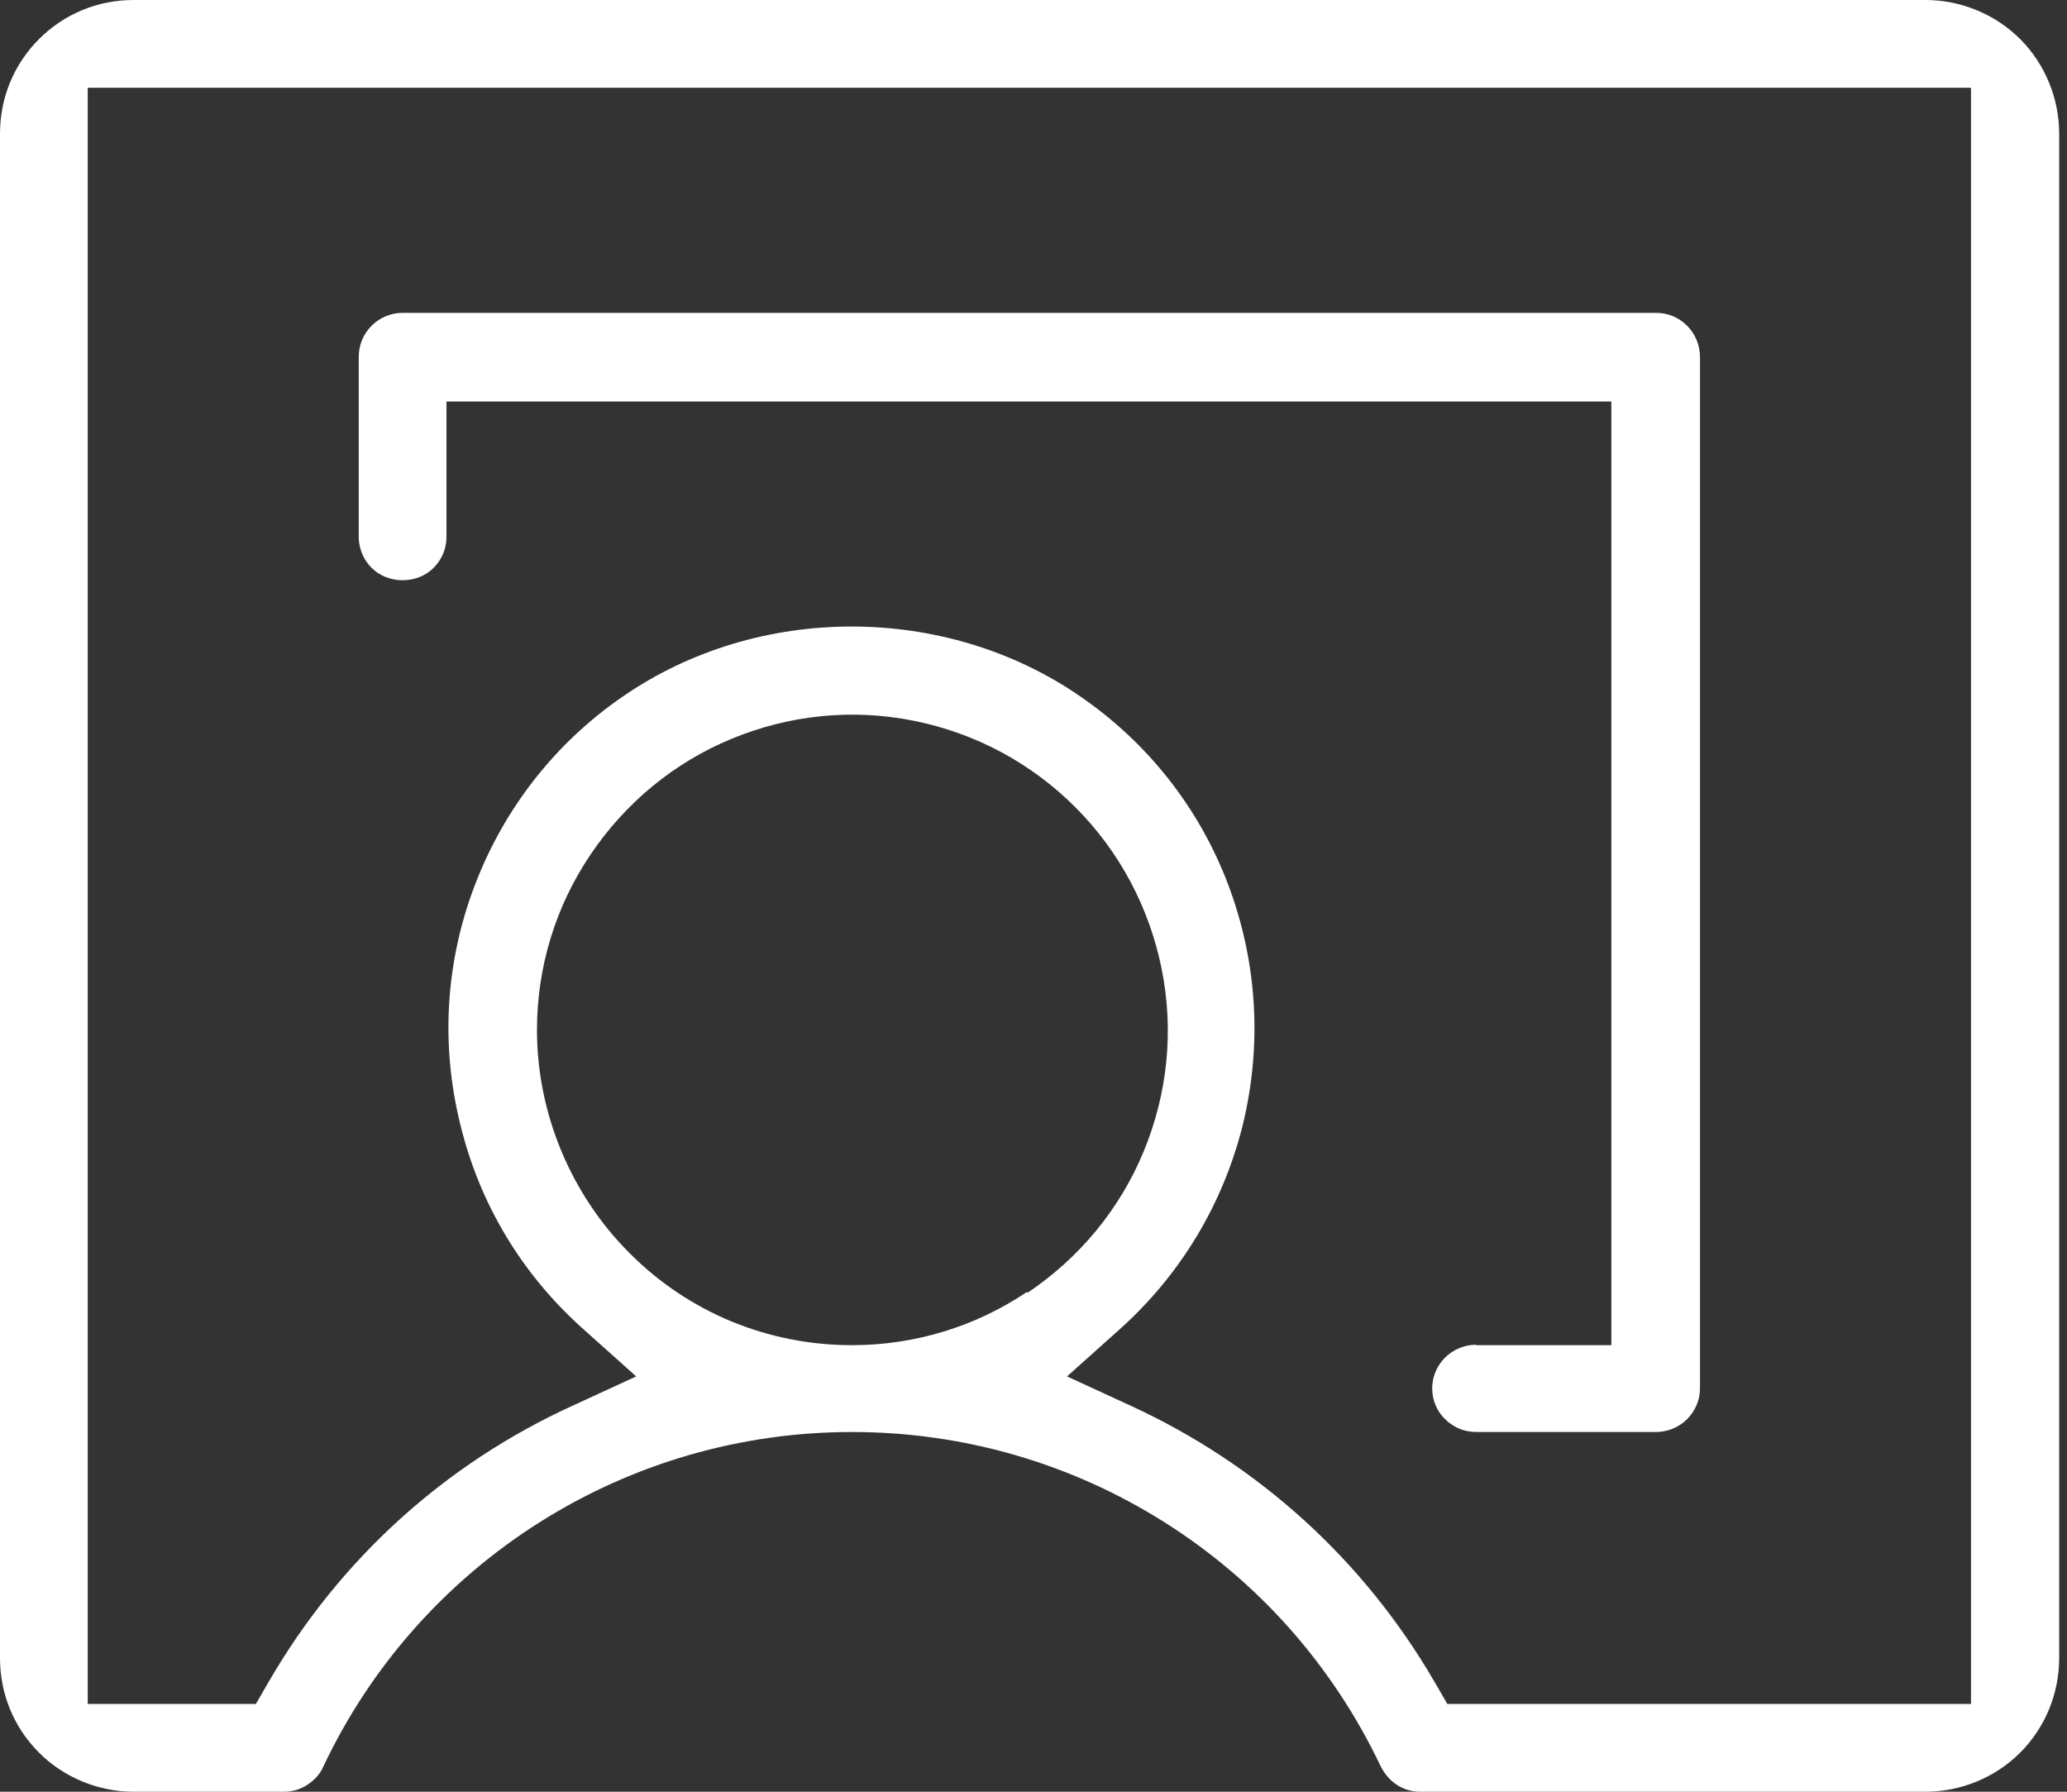
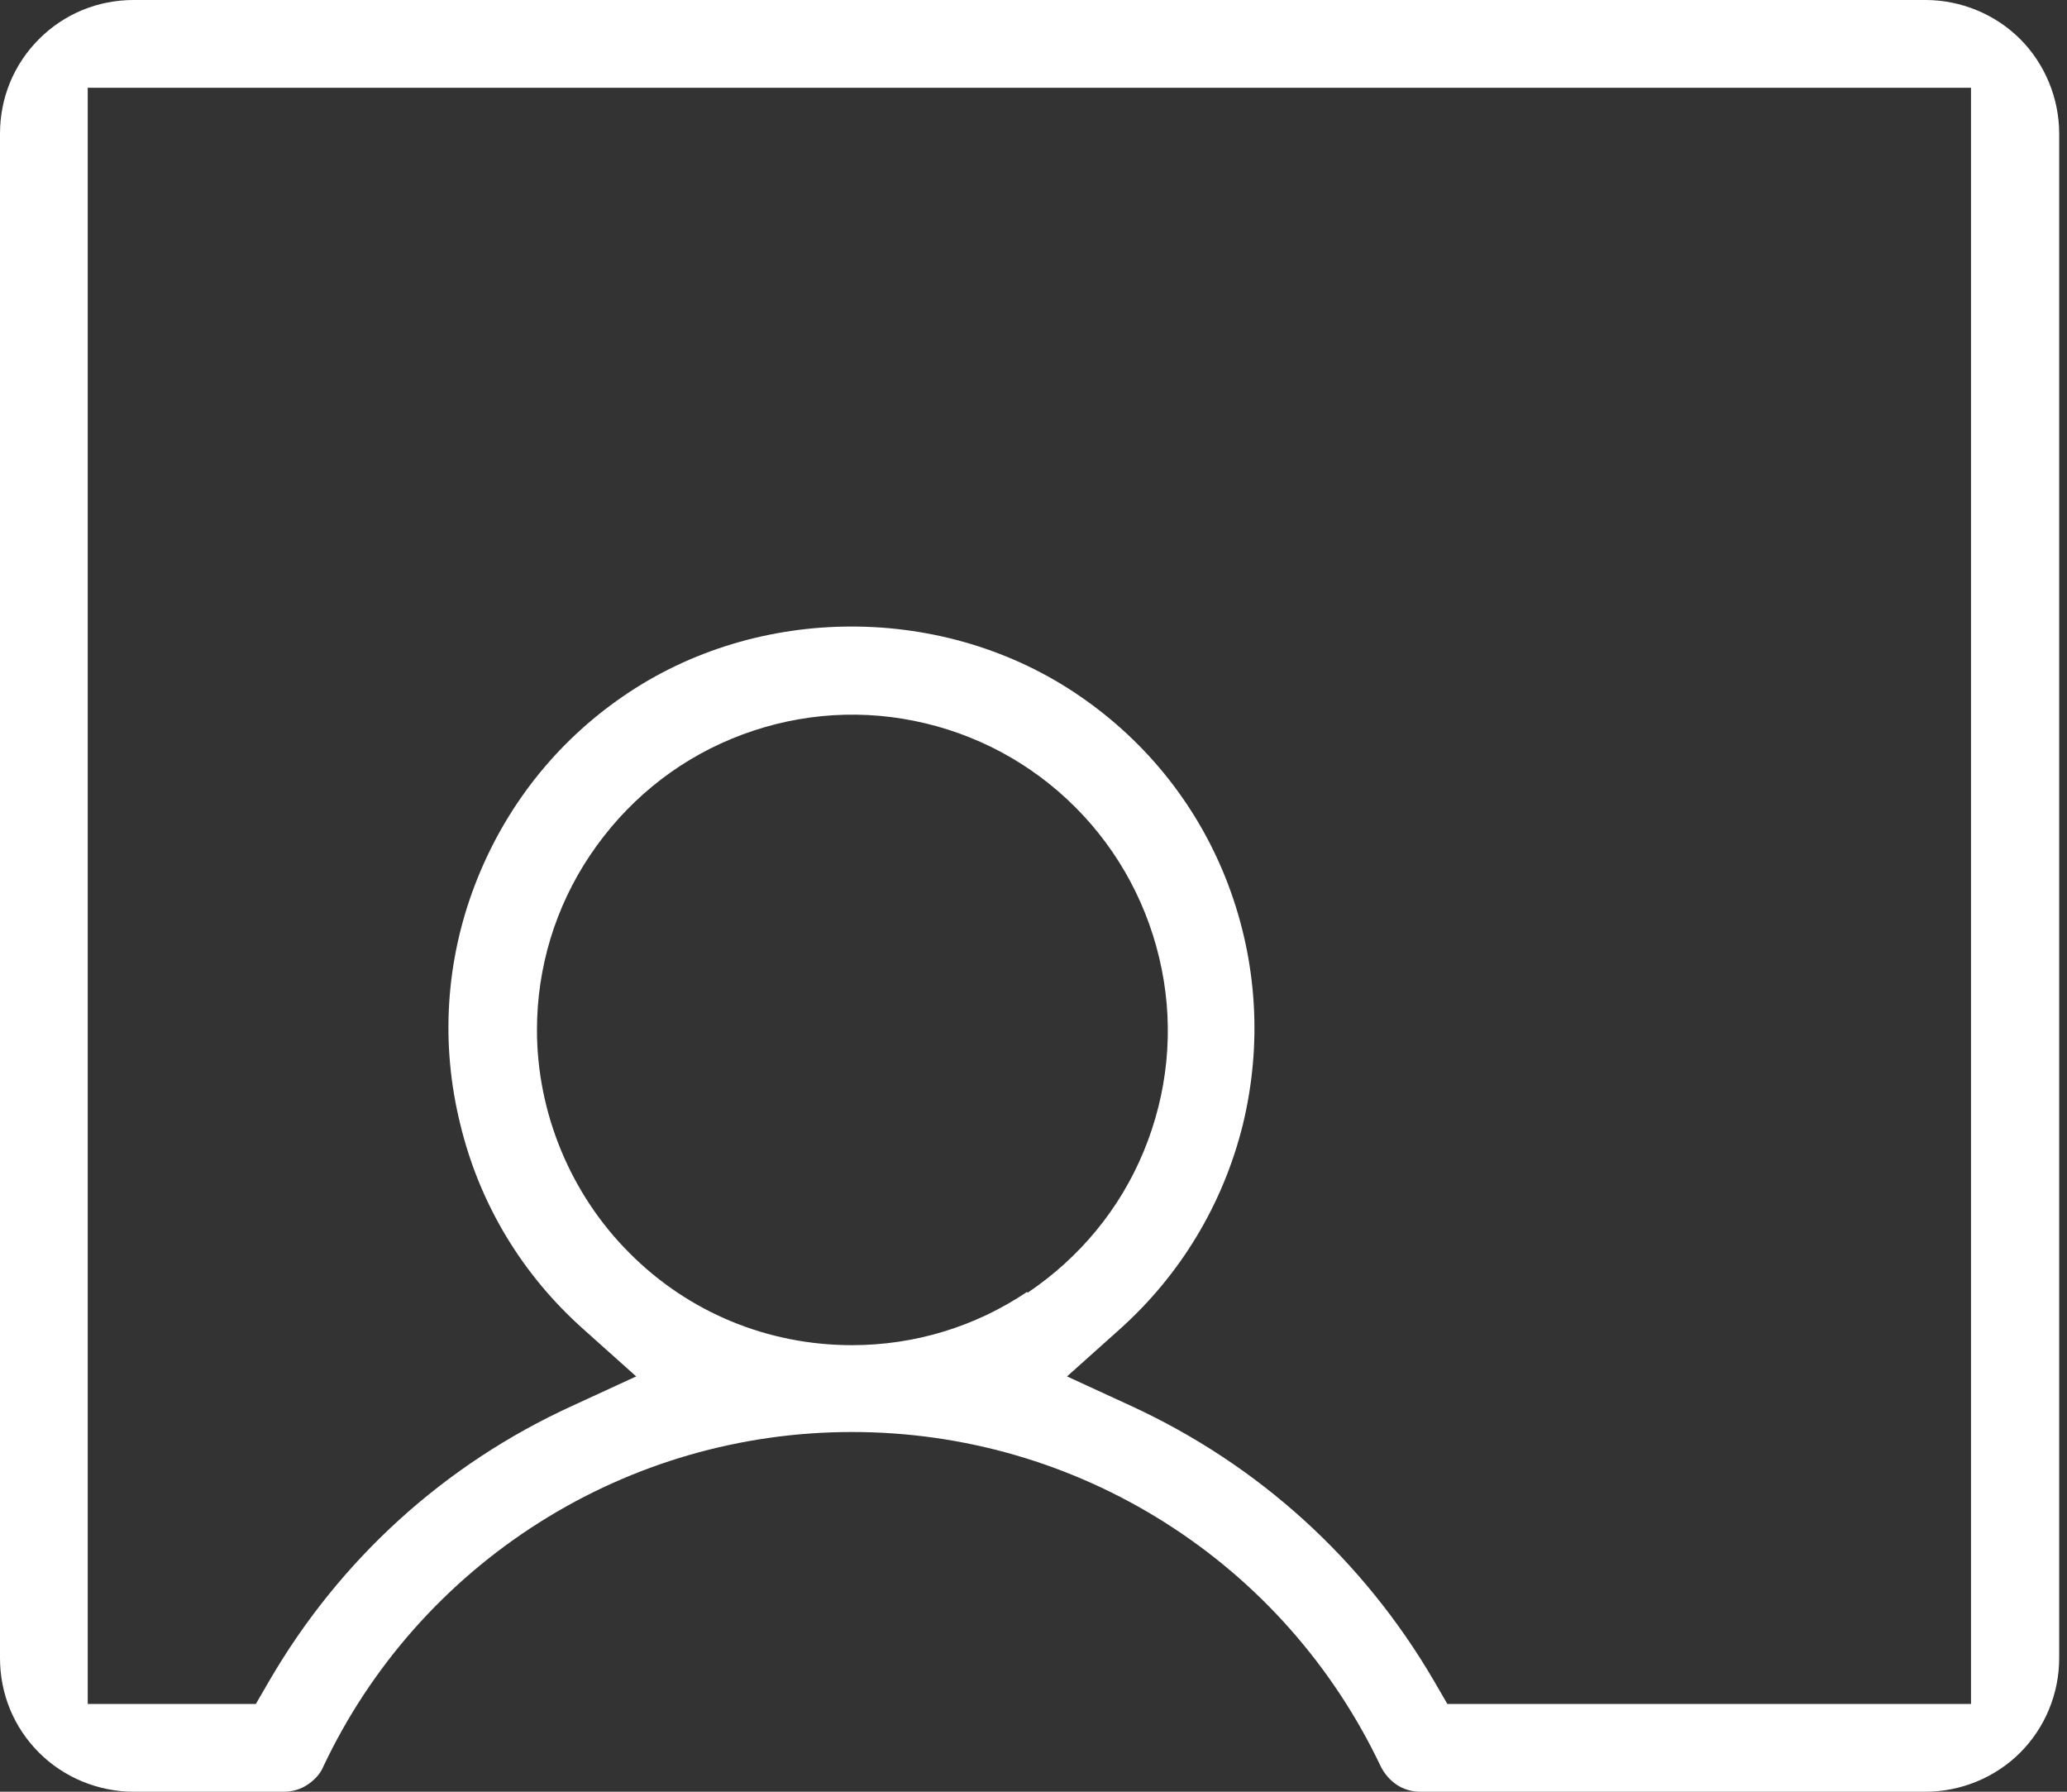
<svg xmlns="http://www.w3.org/2000/svg" width="45" height="39" viewBox="0 0 45 39" fill="none">
  <rect x="0" y="0" width="45" height="39" fill="#333333" stroke="none" />
  <path d="M41.91 0H2.91C2.13 0 1.4 0.3 0.85 0.85C0.3 1.4 0 2.13 0 2.91V36.09C0 36.87 0.3 37.6 0.85 38.15C1.39 38.69 2.14 39 2.91 39H6.18C6.36 39 6.54 38.95 6.69 38.85C6.84 38.75 6.97 38.62 7.04 38.45C8.07 36.27 9.7 34.43 11.74 33.14C13.78 31.85 16.13 31.17 18.55 31.17C20.97 31.17 23.32 31.85 25.36 33.14C27.4 34.43 29.02 36.26 30.06 38.45C30.14 38.61 30.26 38.75 30.41 38.85C30.56 38.95 30.74 39 30.92 39H41.92C42.69 39 43.44 38.69 43.98 38.15C44.52 37.61 44.83 36.87 44.83 36.09V2.91C44.83 2.14 44.52 1.39 43.98 0.85C43.44 0.31 42.69 0 41.92 0H41.91ZM22.36 28.12C21.23 28.88 19.91 29.28 18.55 29.28C16.72 29.28 14.99 28.57 13.7 27.27C12.42 25.99 11.69 24.22 11.69 22.42C11.69 21.06 12.09 19.74 12.85 18.61C13.61 17.48 14.67 16.6 15.93 16.08C17.19 15.56 18.56 15.42 19.9 15.69C21.24 15.96 22.45 16.61 23.41 17.57C24.37 18.53 25.02 19.75 25.29 21.09C25.56 22.43 25.42 23.8 24.9 25.06C24.38 26.32 23.5 27.38 22.37 28.14L22.36 28.12ZM42.91 37.09H31.51L31.22 36.59C29.68 33.95 27.4 31.88 24.62 30.6L23.23 29.96L24.37 28.94C25.7 27.75 26.63 26.21 27.06 24.47C27.48 22.73 27.37 20.93 26.74 19.26C26.11 17.59 24.99 16.17 23.52 15.16C20.58 13.13 16.5 13.13 13.56 15.16C12.09 16.17 10.98 17.59 10.34 19.26C9.7 20.93 9.59 22.73 10.02 24.47C10.44 26.21 11.37 27.75 12.71 28.94L13.85 29.96L12.46 30.6C9.68 31.87 7.4 33.94 5.86 36.59L5.57 37.09H1.91V1.91H42.91V37.09Z" fill="white" />
-   <path d="M32.14 29.27C31.89 29.27 31.64 29.37 31.46 29.55C31.28 29.73 31.18 29.97 31.18 30.22C31.18 30.47 31.28 30.72 31.46 30.89C31.64 31.07 31.88 31.17 32.14 31.17H36.05C36.3 31.17 36.55 31.07 36.73 30.89C36.91 30.71 37.01 30.47 37.01 30.22V7.77C37.01 7.52 36.91 7.27 36.73 7.09C36.55 6.91 36.31 6.81 36.06 6.81H8.77C8.51 6.81 8.27 6.91 8.09 7.09C7.91 7.27 7.81 7.51 7.81 7.77V11.68C7.81 11.94 7.91 12.18 8.09 12.36C8.45 12.72 9.08 12.72 9.44 12.36C9.62 12.18 9.72 11.94 9.72 11.69V8.74H35.08V29.28H32.13L32.14 29.27Z" fill="white" />
</svg>